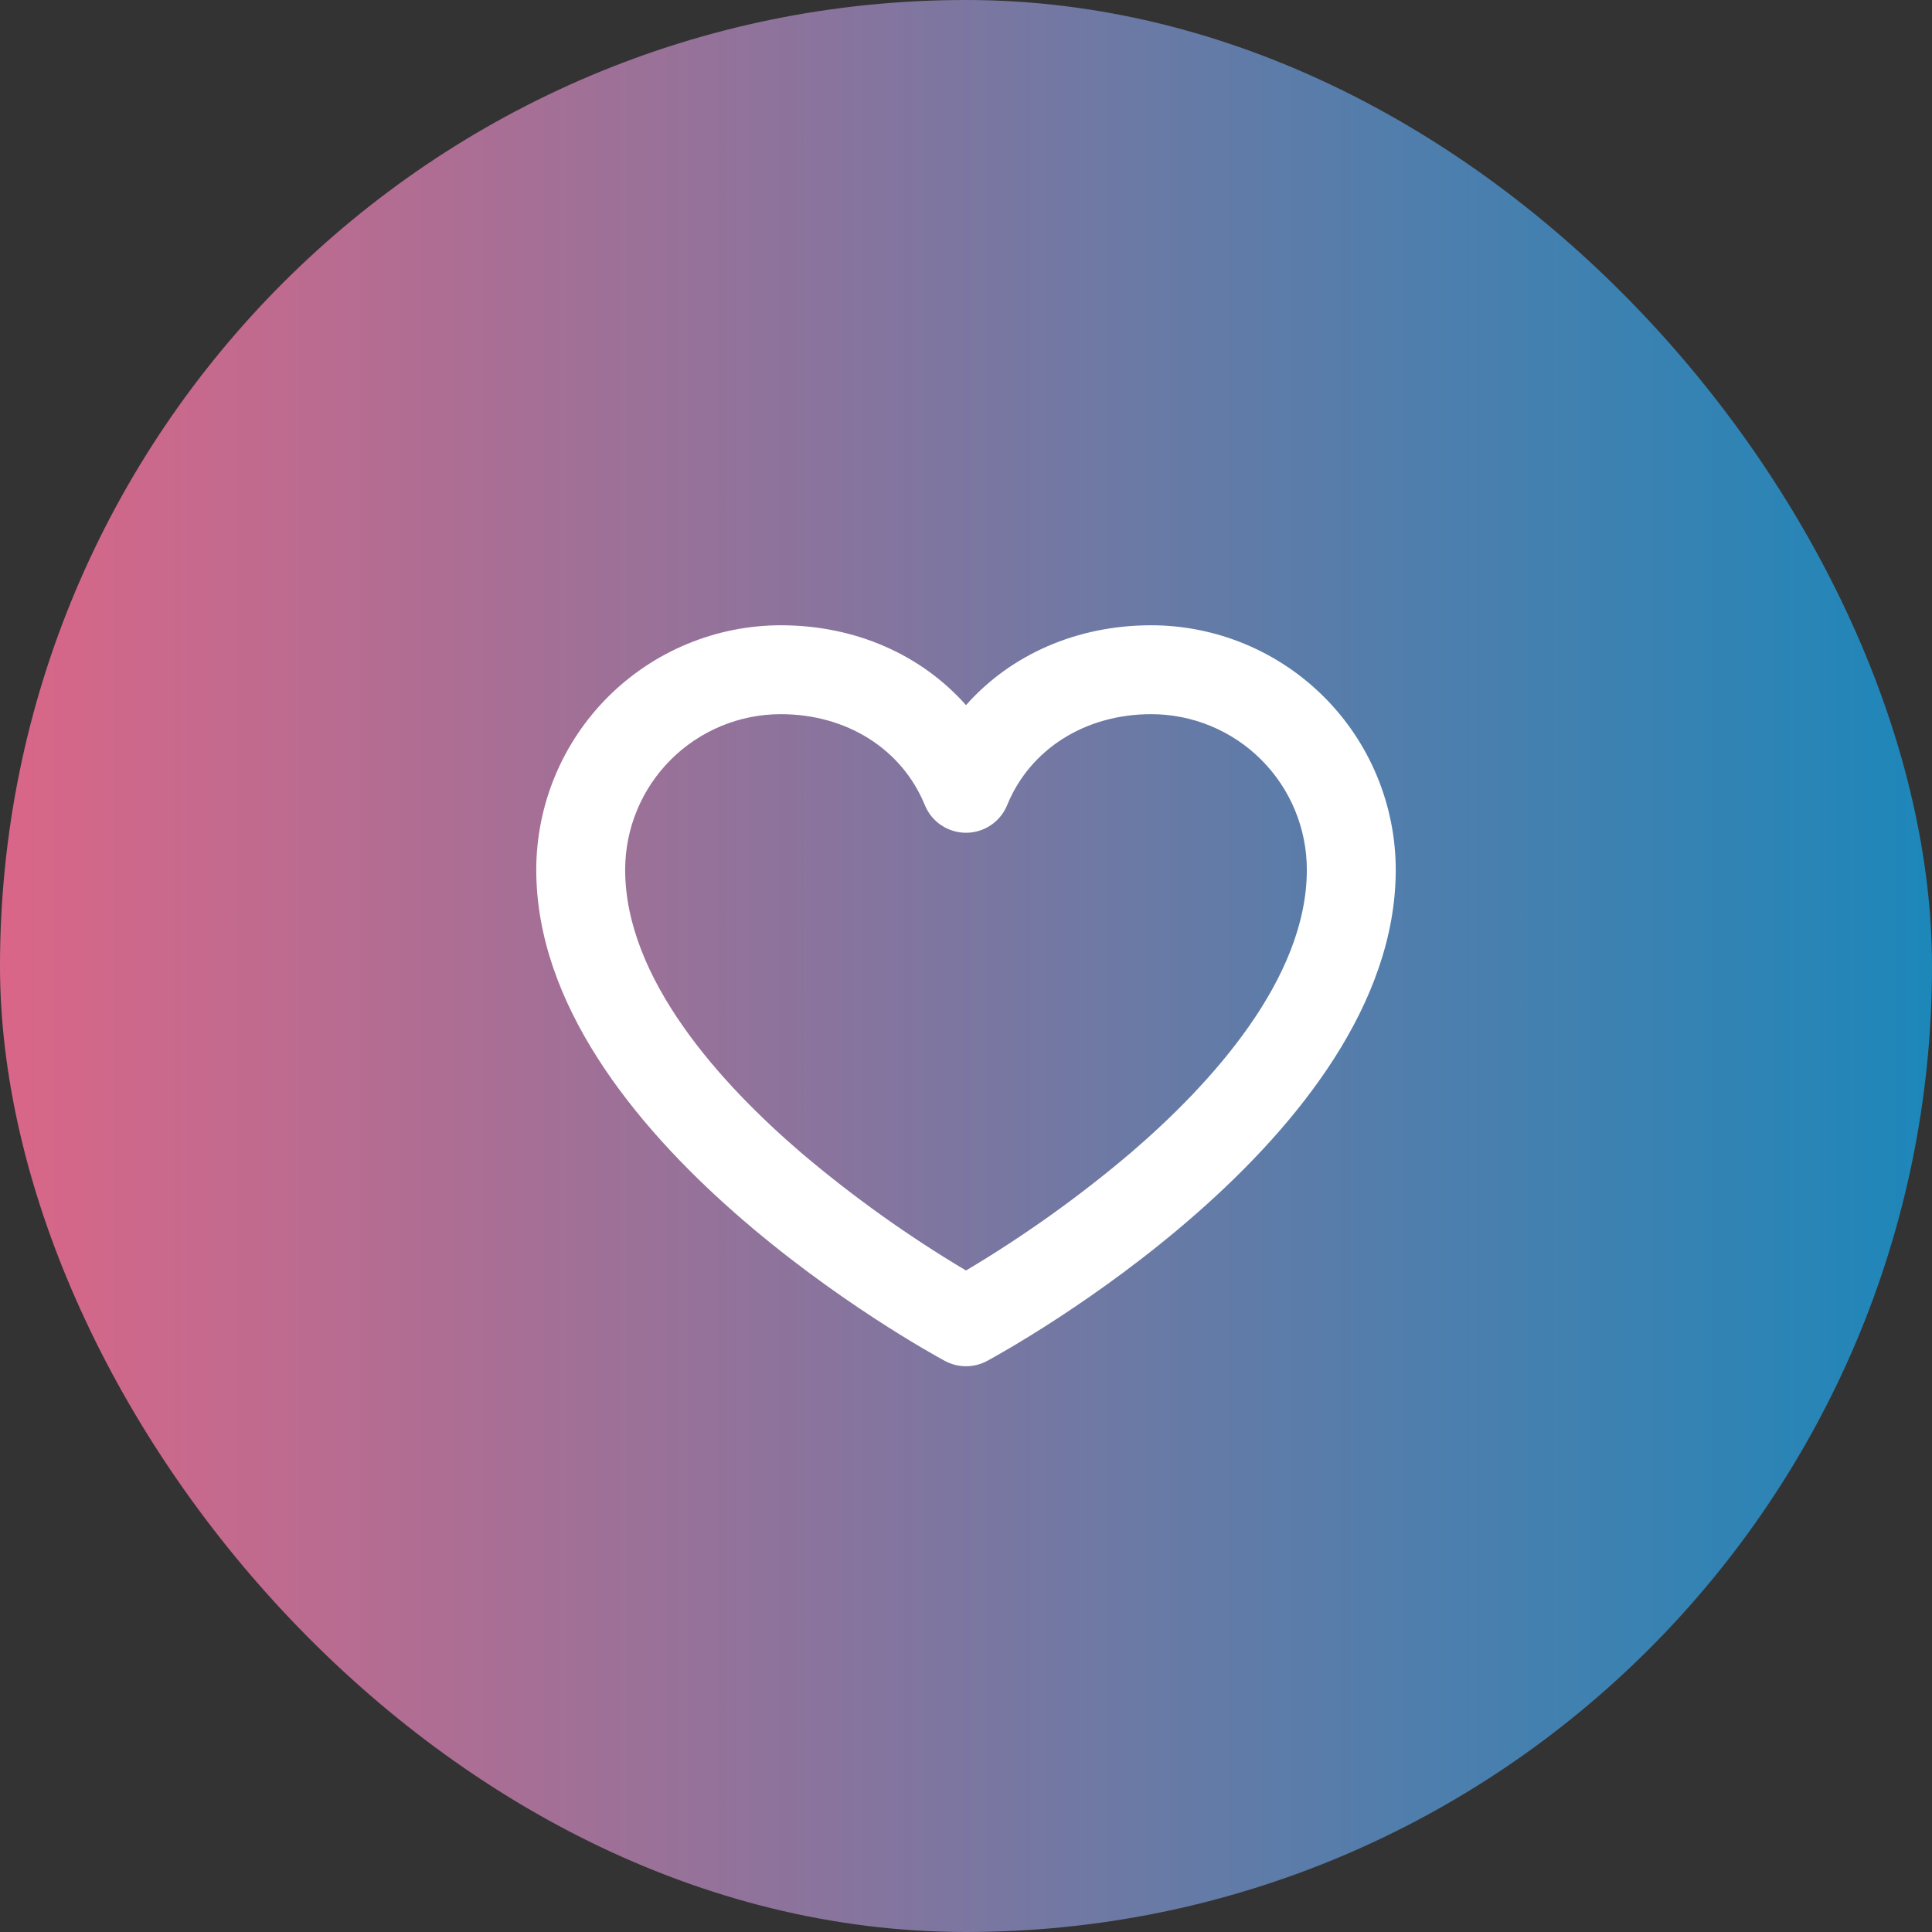
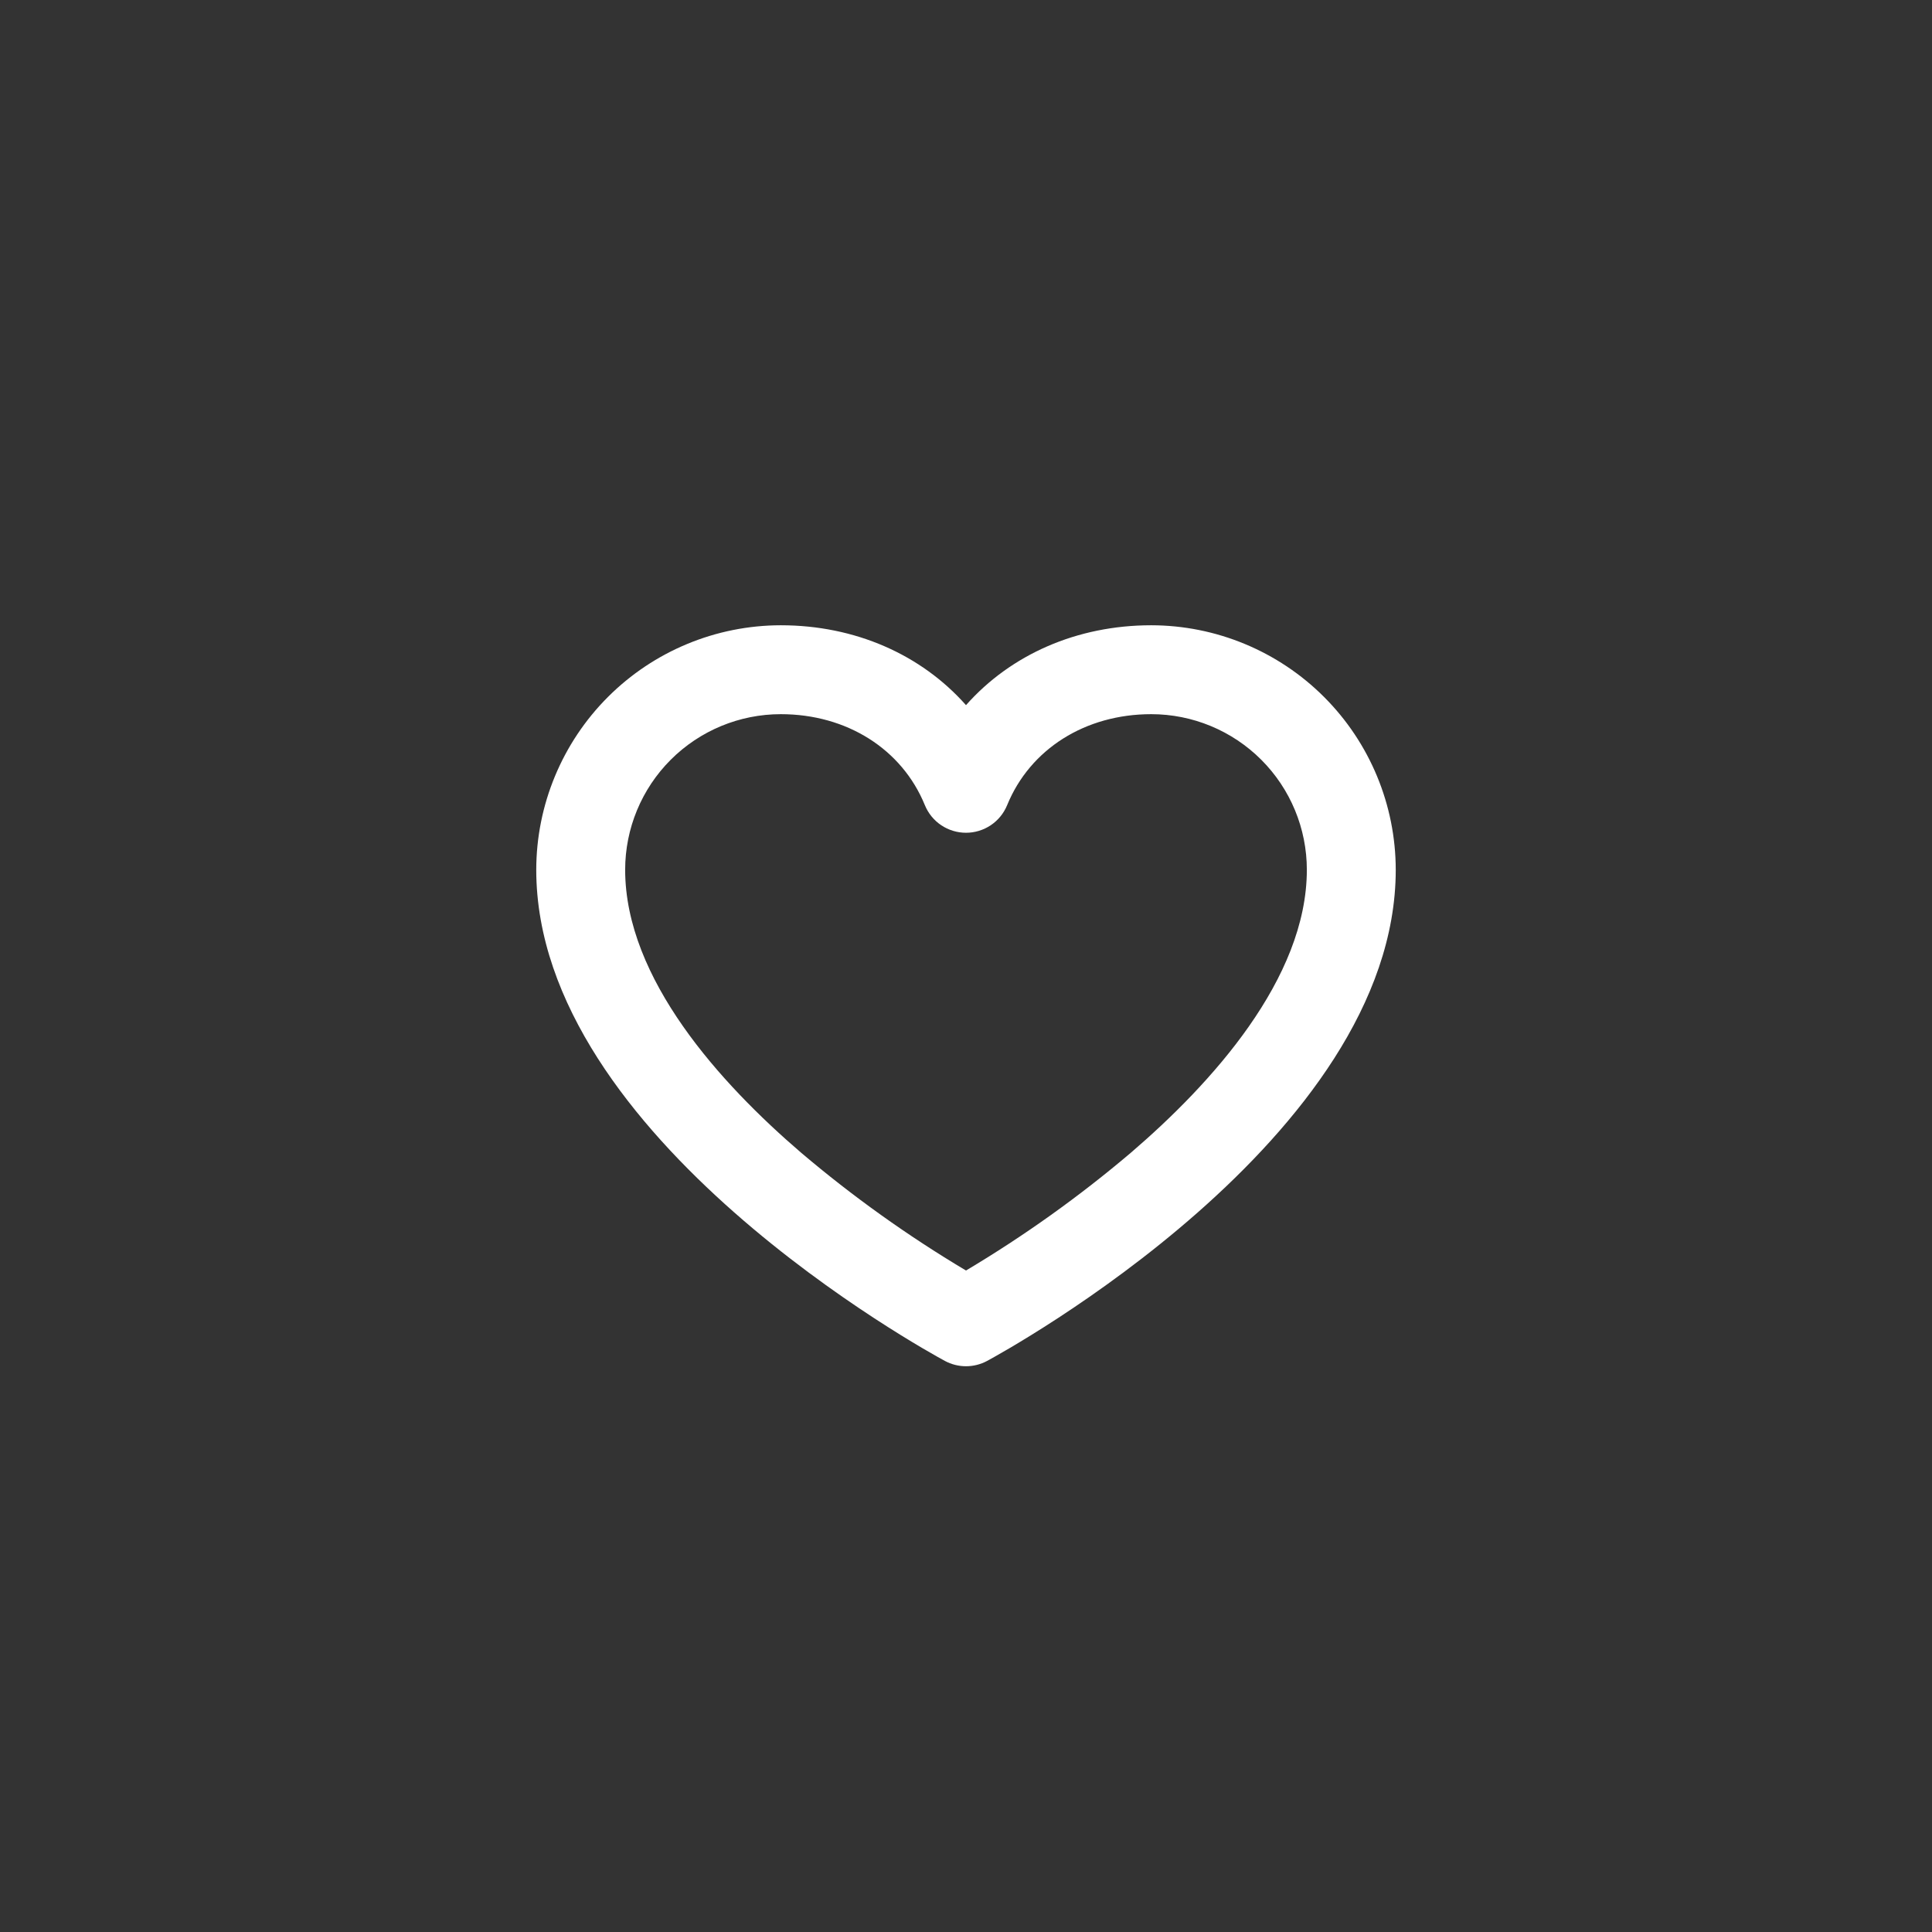
<svg xmlns="http://www.w3.org/2000/svg" width="55" height="55" viewBox="0 0 55 55" fill="none">
  <rect x="0" y="0" width="55" height="55" fill="#333333" stroke="none" />
-   <rect width="55" height="55" rx="27.5" fill="url(#paint0_linear_506_10)" />
  <path d="M32.773 17.8C30.655 17.8 28.774 18.636 27.5 20.074C26.226 18.636 24.345 17.8 22.227 17.8C20.381 17.802 18.612 18.536 17.307 19.841C16.002 21.146 15.268 22.916 15.266 24.761C15.266 32.391 26.425 38.487 26.9 38.743C27.084 38.842 27.291 38.894 27.5 38.894C27.709 38.894 27.916 38.842 28.1 38.743C28.575 38.487 39.734 32.391 39.734 24.761C39.732 22.916 38.998 21.146 37.693 19.841C36.388 18.536 34.619 17.802 32.773 17.8ZM32.194 32.815C30.726 34.061 29.155 35.183 27.5 36.169C25.845 35.183 24.274 34.061 22.806 32.815C20.52 30.854 17.797 27.864 17.797 24.761C17.797 23.586 18.264 22.459 19.094 21.629C19.925 20.798 21.052 20.331 22.227 20.331C24.104 20.331 25.675 21.323 26.328 22.919C26.423 23.152 26.585 23.352 26.794 23.492C27.003 23.632 27.249 23.707 27.5 23.707C27.751 23.707 27.997 23.632 28.206 23.492C28.415 23.352 28.577 23.152 28.672 22.919C29.325 21.323 30.896 20.331 32.773 20.331C33.948 20.331 35.075 20.798 35.906 21.629C36.736 22.459 37.203 23.586 37.203 24.761C37.203 27.864 34.48 30.854 32.194 32.815Z" fill="white" />
  <defs>
    <linearGradient id="paint0_linear_506_10" x1="-6.53" y1="27.5" x2="63.462" y2="27.5" gradientUnits="userSpaceOnUse">
      <stop stop-color="#F06282" />
      <stop offset="1" stop-color="#008CC1" />
    </linearGradient>
  </defs>
</svg>